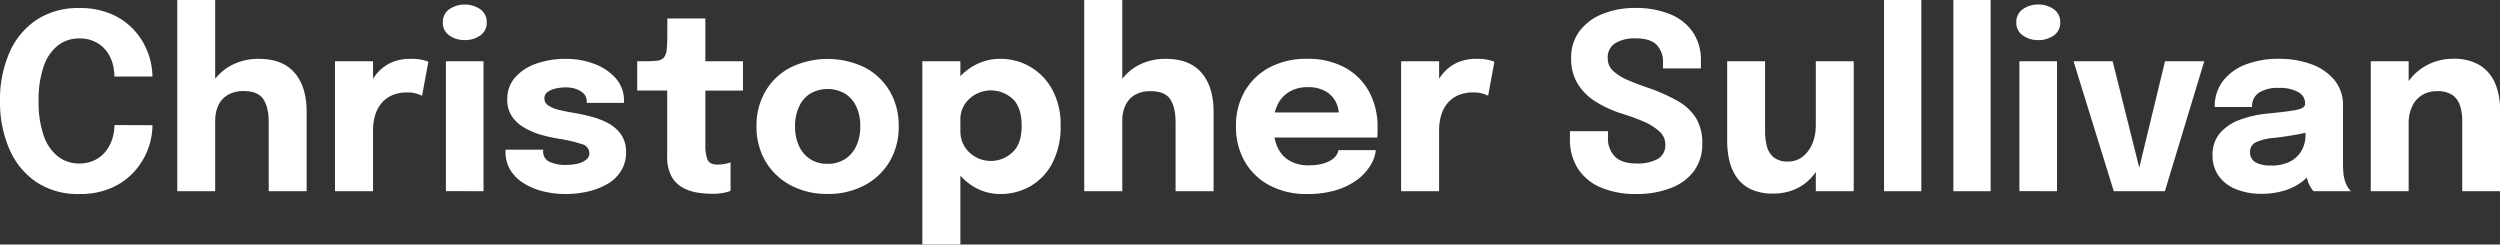
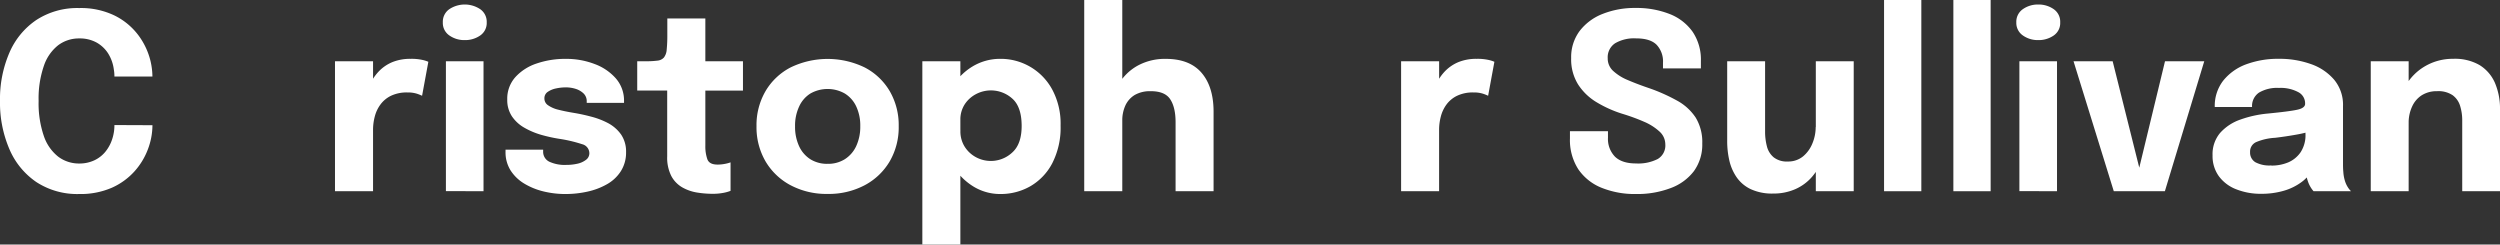
<svg xmlns="http://www.w3.org/2000/svg" viewBox="0 0 797.48 78">
  <rect x="0" y="0" width="797.48" height="78" fill="#333333" stroke="none" />
  <defs>
    <style>.cls-1{fill:#fff;}</style>
  </defs>
  <g id="Layer_2" data-name="Layer 2">
    <g id="Layer_1-2" data-name="Layer 1">
      <path class="cls-1" d="M48.63,39.94a21.84,21.84,0,0,1-1.42,7.6,22.27,22.27,0,0,1-4.29,7.1,21.47,21.47,0,0,1-7.25,5.25,25,25,0,0,1-10.4,2,23.85,23.85,0,0,1-13.65-3.8A24.15,24.15,0,0,1,3,47.58a37.55,37.55,0,0,1-3-15.4A37.27,37.27,0,0,1,3,16.81,24,24,0,0,1,11.62,6.36,23.92,23.92,0,0,1,25.27,2.57,24.61,24.61,0,0,1,36.64,5a21.2,21.2,0,0,1,7.53,6.28A22.59,22.59,0,0,1,48,19.42a22,22,0,0,1,.62,5H36.5a12.84,12.84,0,0,0-.19-2.26,12.63,12.63,0,0,0-1.79-5.07,10.36,10.36,0,0,0-3.73-3.53,11.1,11.1,0,0,0-5.52-1.3,11,11,0,0,0-6.67,2.14A14,14,0,0,0,14,21a31.8,31.8,0,0,0-1.68,11.2A32.07,32.07,0,0,0,14,43.43,14.16,14.16,0,0,0,18.6,50a11,11,0,0,0,6.67,2.16,11.15,11.15,0,0,0,4.78-1,10.05,10.05,0,0,0,3.51-2.69,12.31,12.31,0,0,0,2.18-3.94,14.15,14.15,0,0,0,.76-4.64Z" />
-       <path class="cls-1" d="M56.55,61V0H68.64V61Zm29.17,0V39q0-4.76-1.71-7.35t-6.28-2.6a9.73,9.73,0,0,0-5,1.19,7.63,7.63,0,0,0-3.07,3.34,11.47,11.47,0,0,0-1,5l-3.51-2.42a18.19,18.19,0,0,1,2.22-9.11A16,16,0,0,1,73.5,21a18,18,0,0,1,9.06-2.22q7.6,0,11.43,4.46t3.82,12.43V61Z" />
      <path class="cls-1" d="M106.86,61V19.54H119V33.81l-2.5-1.56a19.89,19.89,0,0,1,1.56-5.38A14.86,14.86,0,0,1,121,22.6a12.7,12.7,0,0,1,4.27-2.83,15,15,0,0,1,5.67-1,16.1,16.1,0,0,1,3.92.37,10.48,10.48,0,0,1,1.78.57l-2,10.84a14.37,14.37,0,0,0-1.56-.63,9.69,9.69,0,0,0-3.12-.43,11.68,11.68,0,0,0-5.23,1.06,9.1,9.1,0,0,0-3.37,2.79,11,11,0,0,0-1.81,3.84,16.58,16.58,0,0,0-.55,4.25V61Z" />
      <path class="cls-1" d="M148.24,12.79a8.24,8.24,0,0,1-4.9-1.48,4.82,4.82,0,0,1-2.08-4.17,4.87,4.87,0,0,1,2.08-4.22,8.9,8.9,0,0,1,9.83,0,4.88,4.88,0,0,1,2.09,4.22,4.82,4.82,0,0,1-2.09,4.19A8.39,8.39,0,0,1,148.24,12.79Zm-6,48.17V19.54h12V61Z" />
      <path class="cls-1" d="M180.41,61.89a29.31,29.31,0,0,1-7.13-.85,21.74,21.74,0,0,1-6.15-2.54,13.23,13.23,0,0,1-4.29-4.19,10.85,10.85,0,0,1-1.58-5.87v-.7h12v.54a3.5,3.5,0,0,0,2,3.32,11.8,11.8,0,0,0,5.44,1,15.66,15.66,0,0,0,3.45-.37,6.86,6.86,0,0,0,2.73-1.21A2.6,2.6,0,0,0,188,49,3,3,0,0,0,185.7,46a44.54,44.54,0,0,0-7.31-1.72A48.39,48.39,0,0,1,172.61,43a24.25,24.25,0,0,1-5.38-2.28,11.78,11.78,0,0,1-3.94-3.63,9.38,9.38,0,0,1-1.48-5.36,10.29,10.29,0,0,1,2.56-7.1,15.87,15.87,0,0,1,6.8-4.37,28.19,28.19,0,0,1,9.36-1.48,25.12,25.12,0,0,1,9.09,1.62A16.69,16.69,0,0,1,196.44,25a10.7,10.7,0,0,1,2.62,7.27v.55h-11.9v-.47a3.39,3.39,0,0,0-1-2.53,6.34,6.34,0,0,0-2.52-1.47,10.43,10.43,0,0,0-3.16-.48,14.91,14.91,0,0,0-3.06.33,7.18,7.18,0,0,0-2.67,1.09,2.43,2.43,0,0,0-1.09,2.12,2.56,2.56,0,0,0,1.17,2.17A9.66,9.66,0,0,0,178.11,35c1.41.36,3,.69,4.88,1s3.58.68,5.52,1.19A24.9,24.9,0,0,1,194,39.29a12,12,0,0,1,4.13,3.63,9.66,9.66,0,0,1,1.58,5.67A11,11,0,0,1,198,54.68a12.49,12.49,0,0,1-4.42,4.11,22,22,0,0,1-6.2,2.34A32,32,0,0,1,180.41,61.89Z" />
      <path class="cls-1" d="M227.22,61.82a30.85,30.85,0,0,1-4.9-.41,14,14,0,0,1-4.68-1.64,9.13,9.13,0,0,1-3.49-3.61,12.9,12.9,0,0,1-1.32-6.28v-21h-9.56V19.54H206a28,28,0,0,0,3.73-.2,3.17,3.17,0,0,0,2.06-1,4.62,4.62,0,0,0,.88-2.52,43.74,43.74,0,0,0,.2-4.71V5.89H225V19.54H237V28.9H225V46.45a12.39,12.39,0,0,0,.65,4.37c.43,1.12,1.5,1.68,3.22,1.68a11.85,11.85,0,0,0,2.43-.24,10.69,10.69,0,0,0,1.74-.47v9.09a12.18,12.18,0,0,1-2.3.64A17.72,17.72,0,0,1,227.22,61.82Z" />
      <path class="cls-1" d="M264,61.86a24.44,24.44,0,0,1-11.81-2.77,20.29,20.29,0,0,1-8-7.63,21.64,21.64,0,0,1-2.87-11.21,21.55,21.55,0,0,1,2.87-11.17,19.87,19.87,0,0,1,8-7.57,27.11,27.11,0,0,1,23.63,0,19.87,19.87,0,0,1,8,7.57,21.54,21.54,0,0,1,2.86,11.17,21.64,21.64,0,0,1-2.86,11.21,20.29,20.29,0,0,1-8,7.63A24.51,24.51,0,0,1,264,61.86Zm0-9.6a10,10,0,0,0,5.5-1.48,9.86,9.86,0,0,0,3.63-4.19,14.62,14.62,0,0,0,1.29-6.34,14.34,14.34,0,0,0-1.29-6.3,9.59,9.59,0,0,0-3.63-4.11,11.12,11.12,0,0,0-11,0A9.48,9.48,0,0,0,254.91,34a14.34,14.34,0,0,0-1.29,6.3,14.62,14.62,0,0,0,1.29,6.34,9.75,9.75,0,0,0,3.64,4.19A10.08,10.08,0,0,0,264,52.26Z" />
      <path class="cls-1" d="M294.22,78V19.54h12.13V78Zm24.92-16.11a16.3,16.3,0,0,1-9-2.63,19.33,19.33,0,0,1-6.55-7.1,20.43,20.43,0,0,1-2.46-10V41.5l5.23-.12v.47a9.12,9.12,0,0,0,1.4,5,9.66,9.66,0,0,0,3.63,3.33,10,10,0,0,0,11.56-1.58q3-2.74,2.95-8.6T323,31.53A10.19,10.19,0,0,0,311.38,30a9.64,9.64,0,0,0-3.63,3.26,8.89,8.89,0,0,0-1.4,5L301.12,38a19.66,19.66,0,0,1,2.46-9.93,18.7,18.7,0,0,1,6.55-6.81,17,17,0,0,1,9-2.49,18.67,18.67,0,0,1,16.48,9.71,23,23,0,0,1,2.71,11.58,24.87,24.87,0,0,1-2.65,12,18.2,18.2,0,0,1-7,7.35A19,19,0,0,1,319.14,61.89Z" />
-       <path class="cls-1" d="M345.86,61V0H358V61ZM375,61V39q0-4.76-1.72-7.35T367,29.09a9.75,9.75,0,0,0-5,1.19A7.67,7.67,0,0,0,359,33.62a11.47,11.47,0,0,0-1,5l-3.51-2.42a18.19,18.19,0,0,1,2.22-9.11A16,16,0,0,1,362.8,21a18.11,18.11,0,0,1,9.07-2.22q7.61,0,11.43,4.46t3.82,12.43V61Z" />
-       <path class="cls-1" d="M400.81,43.88v-8h27.45l-1.17,2V36.74a9.23,9.23,0,0,0-1-4.27,8.33,8.33,0,0,0-3.26-3.36,10.91,10.91,0,0,0-5.63-1.3,11.36,11.36,0,0,0-5.91,1.46,9.51,9.51,0,0,0-3.78,4.19,15,15,0,0,0-1.31,6.59,16.49,16.49,0,0,0,1.27,6.81,9.41,9.41,0,0,0,3.78,4.35,12,12,0,0,0,6.26,1.52,17,17,0,0,0,4.17-.45,10,10,0,0,0,2.87-1.15,5.76,5.76,0,0,0,1.7-1.56,4,4,0,0,0,.7-1.68h11.93A11.59,11.59,0,0,1,437,53a16.23,16.23,0,0,1-4.33,4.53A22.22,22.22,0,0,1,426,60.72a31.89,31.89,0,0,1-9,1.17,24.83,24.83,0,0,1-12-2.75,19.66,19.66,0,0,1-7.92-7.6,22,22,0,0,1-2.81-11.21A21.78,21.78,0,0,1,397.12,29a19.86,19.86,0,0,1,8-7.57A25,25,0,0,1,417,18.76a24.6,24.6,0,0,1,11.94,2.75,19.19,19.19,0,0,1,7.76,7.68,23.35,23.35,0,0,1,2.73,11.49c0,.65,0,1.27,0,1.87a12.08,12.08,0,0,1-.12,1.33Z" />
+       <path class="cls-1" d="M345.86,61V0H358V61ZM375,61V39q0-4.76-1.72-7.35T367,29.09a9.75,9.75,0,0,0-5,1.19A7.67,7.67,0,0,0,359,33.62a11.47,11.47,0,0,0-1,5l-3.51-2.42a18.19,18.19,0,0,1,2.22-9.11A16,16,0,0,1,362.8,21a18.11,18.11,0,0,1,9.07-2.22q7.61,0,11.43,4.46t3.82,12.43V61" />
      <path class="cls-1" d="M446.94,61V19.54h12.13V33.81l-2.49-1.56a19.2,19.2,0,0,1,1.56-5.38,14.83,14.83,0,0,1,2.92-4.27,12.8,12.8,0,0,1,4.27-2.83,15,15,0,0,1,5.68-1,16.16,16.16,0,0,1,3.92.37,9.93,9.93,0,0,1,1.77.57l-2,10.84a12.75,12.75,0,0,0-1.56-.63,9.6,9.6,0,0,0-3.12-.43,11.61,11.61,0,0,0-5.22,1.06,9.13,9.13,0,0,0-3.38,2.79,11.12,11.12,0,0,0-1.81,3.84,16.58,16.58,0,0,0-.55,4.25V61Z" />
      <path class="cls-1" d="M521.86,61.89a28.31,28.31,0,0,1-11-2A16.37,16.37,0,0,1,503.47,54a17.22,17.22,0,0,1-2.67-9.85v-2.3h12.13v2.07A8.12,8.12,0,0,0,515.19,50q2.26,2.15,6.71,2.14a13.71,13.71,0,0,0,6.9-1.42,5,5,0,0,0,2.42-4.7A5.49,5.49,0,0,0,529.41,42a17.18,17.18,0,0,0-4.91-3.14,62.51,62.51,0,0,0-7.08-2.59,37.48,37.48,0,0,1-8-3.59A18,18,0,0,1,503.44,27a15.13,15.13,0,0,1-2.25-8.47,13.92,13.92,0,0,1,2.69-8.63,17,17,0,0,1,7.34-5.46,27.58,27.58,0,0,1,10.49-1.9,28.82,28.82,0,0,1,10.82,1.9,16.18,16.18,0,0,1,7.37,5.65,15.82,15.82,0,0,1,2.67,9.38v2.34H530.48V20.05a7.72,7.72,0,0,0-2.08-5.81c-1.4-1.36-3.57-2-6.54-2a12,12,0,0,0-6.65,1.56,5.35,5.35,0,0,0-2.36,4.79,5.33,5.33,0,0,0,1.7,4,15.63,15.63,0,0,0,4.66,2.93c2,.86,4.23,1.71,6.75,2.57a56.35,56.35,0,0,1,9,4,16.66,16.66,0,0,1,5.95,5.42,15,15,0,0,1,2.1,8.29,14.42,14.42,0,0,1-2.65,8.77A16.43,16.43,0,0,1,532.92,60,29.94,29.94,0,0,1,521.86,61.89Z" />
      <path class="cls-1" d="M565.66,61.74a16.13,16.13,0,0,1-7.25-1.43,11.42,11.42,0,0,1-4.49-3.84,15.49,15.49,0,0,1-2.3-5.38,27.53,27.53,0,0,1-.66-6V19.54h12.09V41.89a18.44,18.44,0,0,0,.58,4.79,6.65,6.65,0,0,0,2.17,3.51,6.77,6.77,0,0,0,4.5,1.33,7.43,7.43,0,0,0,4.84-1.62,10.41,10.41,0,0,0,3-4.15,13.53,13.53,0,0,0,1.05-5.23l3.39,2.77a21.58,21.58,0,0,1-1.18,7.25,18,18,0,0,1-3.38,5.87,15,15,0,0,1-5.32,3.92A17.08,17.08,0,0,1,565.66,61.74ZM579.23,61V19.54h12.09V61Z" />
      <path class="cls-1" d="M612.89,0V61H601V0Z" />
      <path class="cls-1" d="M635,0V61H623.11V0Z" />
      <path class="cls-1" d="M650.17,12.79a8.21,8.21,0,0,1-4.89-1.48,4.83,4.83,0,0,1-2.09-4.17,4.88,4.88,0,0,1,2.09-4.22,8.28,8.28,0,0,1,4.89-1.48,8.37,8.37,0,0,1,4.94,1.48,4.87,4.87,0,0,1,2.08,4.22,4.81,4.81,0,0,1-2.08,4.19A8.42,8.42,0,0,1,650.17,12.79Zm-6,48.17V19.54h12V61Z" />
      <path class="cls-1" d="M703.14,19.54,690.58,61h-16.3L661.44,19.54h12.48l9.44,37.75h-1.87l9.13-37.75Z" />
      <path class="cls-1" d="M721.31,61.82a21.13,21.13,0,0,1-8-1.45,12.38,12.38,0,0,1-5.52-4.17,10.93,10.93,0,0,1-2-6.63,10.49,10.49,0,0,1,2.42-7.18,15.39,15.39,0,0,1,6.41-4.23,35.64,35.64,0,0,1,8.68-1.93q6.82-.66,9.42-1.21c1.73-.36,2.59-1,2.59-1.91V33a4,4,0,0,0-2.2-3.62,11.88,11.88,0,0,0-6.14-1.33,11.31,11.31,0,0,0-6.38,1.5,5.16,5.16,0,0,0-2.2,4.58h-11.9a13.16,13.16,0,0,1,2.71-8.42,16.81,16.81,0,0,1,7.35-5.21A29.29,29.29,0,0,1,727,18.76a29.78,29.78,0,0,1,10.11,1.66,17.08,17.08,0,0,1,7.46,5,12.5,12.5,0,0,1,2.83,8.42v17.9c0,1.07,0,2.09.1,3.07a12,12,0,0,0,.45,2.67,8.34,8.34,0,0,0,1,2.26,6.84,6.84,0,0,0,1,1.25H738a8.69,8.69,0,0,1-.84-1.13,9.19,9.19,0,0,1-.95-2,16,16,0,0,1-.68-2.75,20.63,20.63,0,0,1-.22-3.26l2.5,1.72A10.9,10.9,0,0,1,734.28,58a17.8,17.8,0,0,1-5.77,2.85A25.26,25.26,0,0,1,721.31,61.82Zm3.24-9a13.68,13.68,0,0,0,5.32-1,9.1,9.1,0,0,0,4-3.25,9.9,9.9,0,0,0,1.56-5.81V38.49l3,2.93a36.37,36.37,0,0,1-6,1.54q-3.37.6-6.73,1a18,18,0,0,0-5.94,1.34,3.3,3.3,0,0,0-2,3.22,3.59,3.59,0,0,0,1.67,3.22A9.46,9.46,0,0,0,724.55,52.77Z" />
      <path class="cls-1" d="M756.25,61V19.54h12.09V61Zm29.18,0V38.49a15.52,15.52,0,0,0-.67-4.7,6.59,6.59,0,0,0-2.38-3.41,8.11,8.11,0,0,0-5-1.29,8.89,8.89,0,0,0-4.85,1.29A8.32,8.32,0,0,0,769.44,34a12.18,12.18,0,0,0-1.1,5.3L765,36.86a18.54,18.54,0,0,1,2.34-9.44,16.91,16.91,0,0,1,6.34-6.36,17.48,17.48,0,0,1,8.87-2.3,15.66,15.66,0,0,1,8.41,2,12.52,12.52,0,0,1,4.91,5.69A20.82,20.82,0,0,1,797.48,35V61Z" />
    </g>
  </g>
</svg>